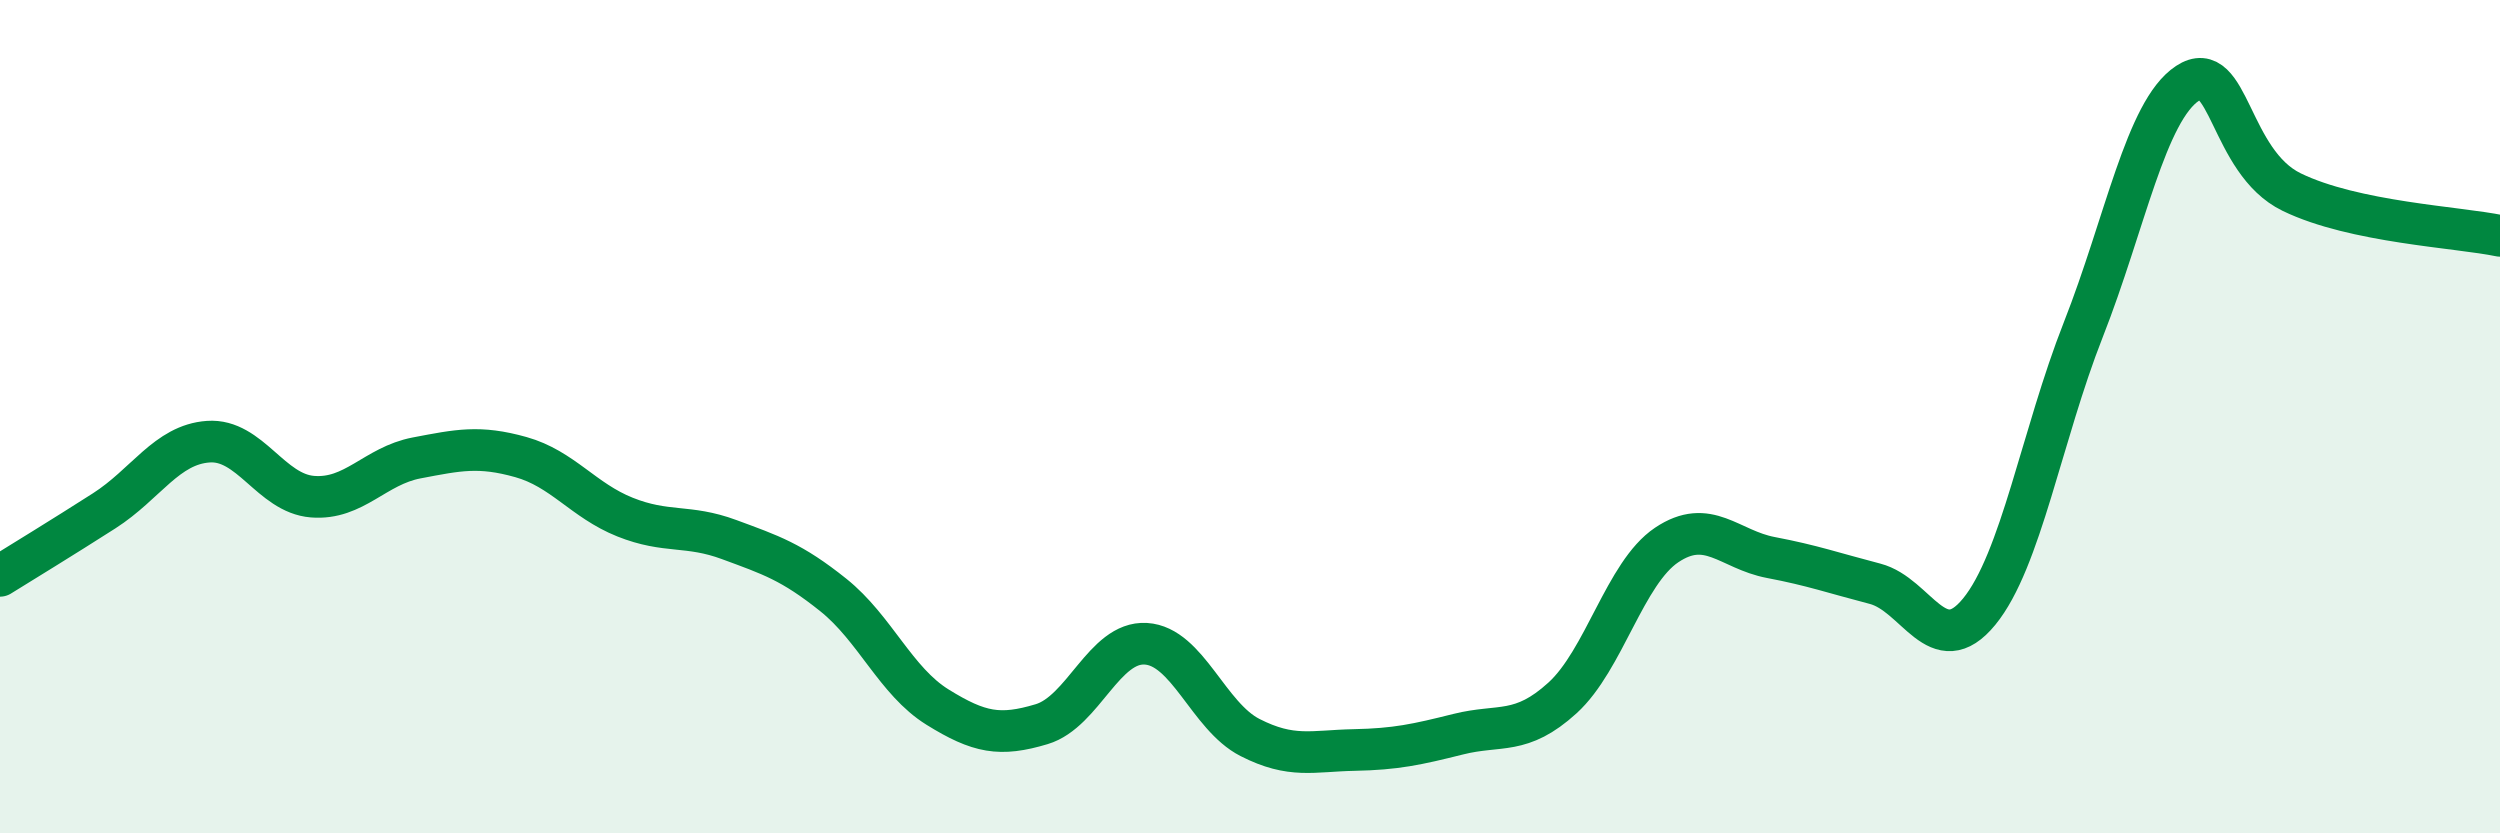
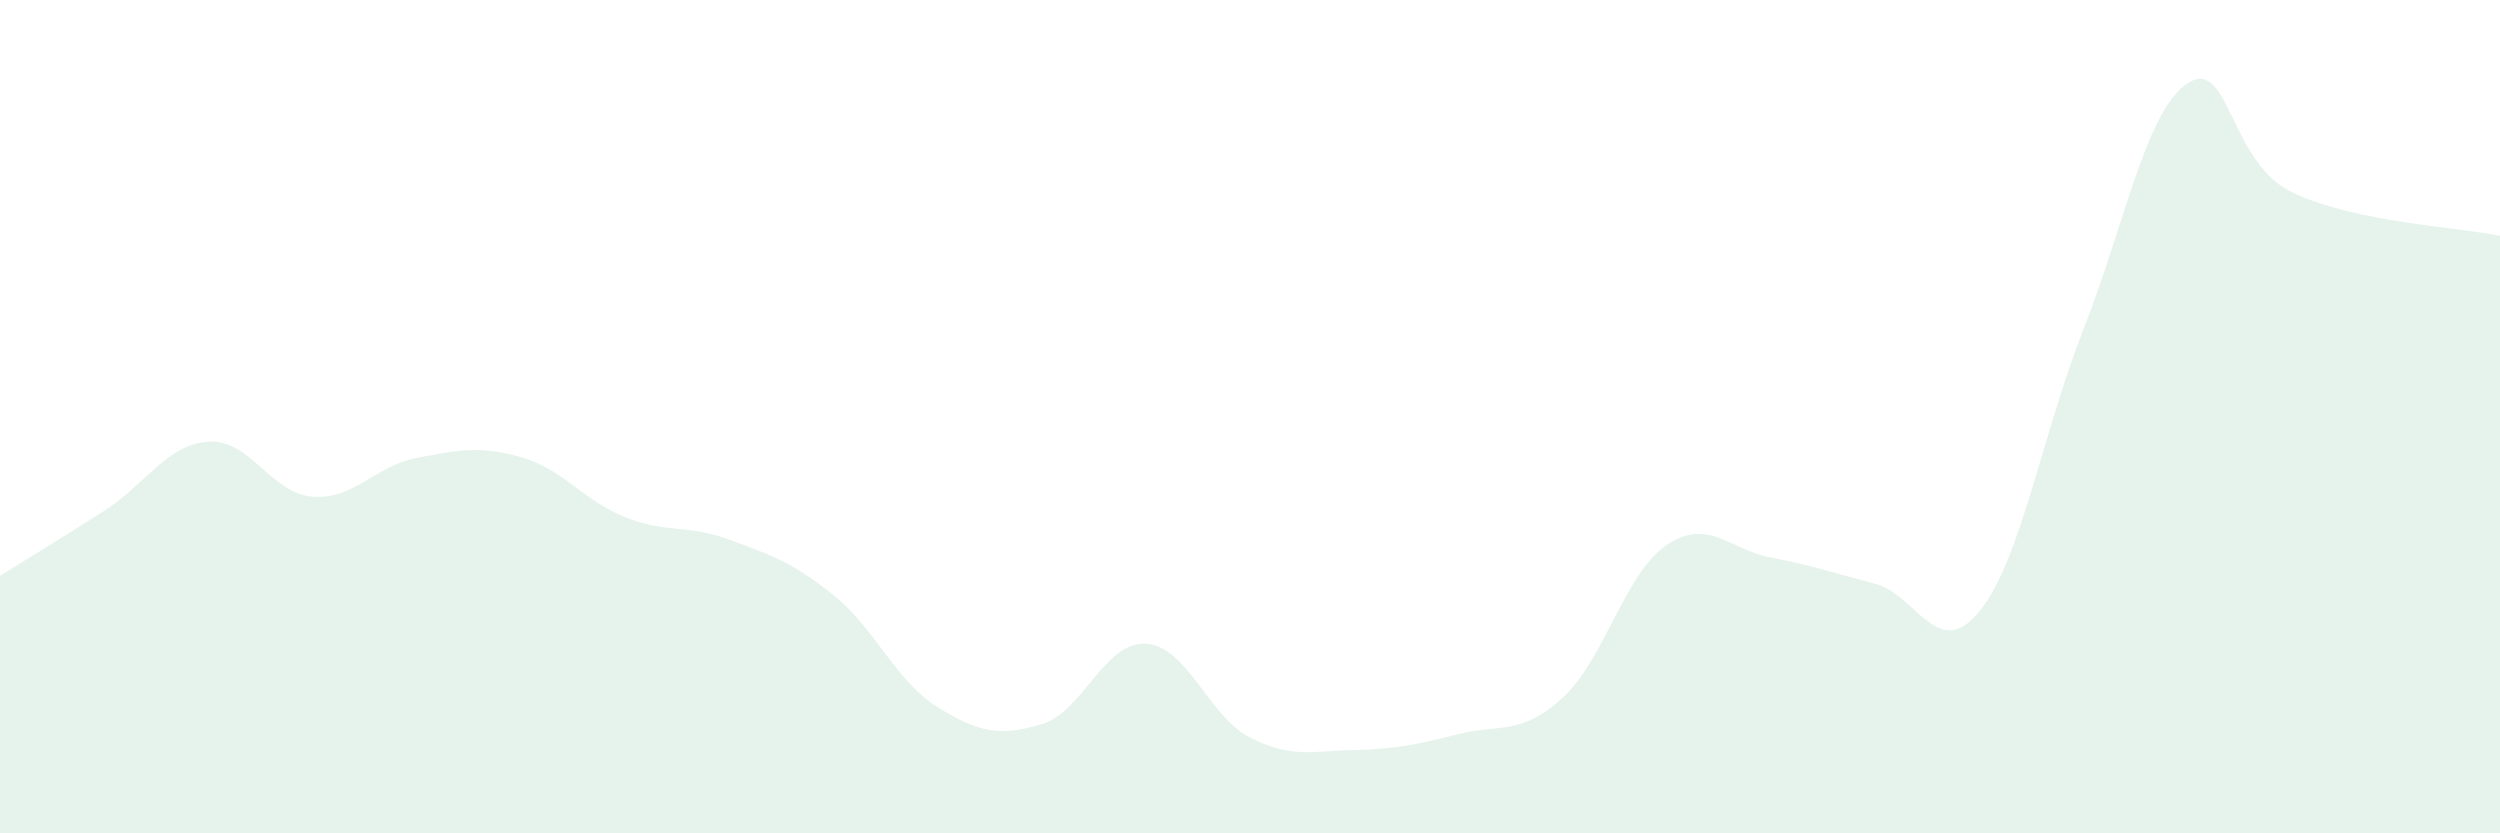
<svg xmlns="http://www.w3.org/2000/svg" width="60" height="20" viewBox="0 0 60 20">
  <path d="M 0,13.82 C 0.5,13.51 1.5,12.9 2.5,12.26 C 3.5,11.62 4,10.67 5,10.6 C 6,10.53 6.5,11.84 7.5,11.92 C 8.5,12 9,11.18 10,10.99 C 11,10.8 11.5,10.69 12.5,10.97 C 13.5,11.25 14,12.01 15,12.41 C 16,12.81 16.5,12.58 17.5,12.95 C 18.5,13.32 19,13.48 20,14.28 C 21,15.08 21.5,16.35 22.5,16.97 C 23.5,17.59 24,17.68 25,17.38 C 26,17.08 26.5,15.39 27.5,15.45 C 28.5,15.51 29,17.19 30,17.7 C 31,18.21 31.5,18.02 32.5,18 C 33.5,17.98 34,17.87 35,17.62 C 36,17.37 36.5,17.66 37.5,16.75 C 38.5,15.84 39,13.75 40,13.08 C 41,12.41 41.5,13.19 42.5,13.38 C 43.5,13.57 44,13.75 45,14.01 C 46,14.27 46.5,15.9 47.5,14.68 C 48.5,13.46 49,10.45 50,7.91 C 51,5.37 51.5,2.66 52.5,2 C 53.5,1.34 53.5,3.88 55,4.61 C 56.5,5.34 59,5.45 60,5.66L60 20L0 20Z" fill="#008740" opacity="0.1" stroke-linecap="round" stroke-linejoin="round" />
-   <path d="M 0,13.82 C 0.5,13.51 1.5,12.9 2.5,12.26 C 3.5,11.62 4,10.67 5,10.6 C 6,10.53 6.5,11.84 7.5,11.92 C 8.5,12 9,11.18 10,10.99 C 11,10.8 11.5,10.69 12.5,10.97 C 13.5,11.25 14,12.01 15,12.41 C 16,12.81 16.5,12.58 17.5,12.95 C 18.5,13.32 19,13.48 20,14.28 C 21,15.08 21.5,16.35 22.5,16.97 C 23.5,17.59 24,17.68 25,17.38 C 26,17.08 26.5,15.39 27.5,15.45 C 28.5,15.51 29,17.19 30,17.7 C 31,18.21 31.5,18.02 32.5,18 C 33.5,17.98 34,17.87 35,17.62 C 36,17.37 36.5,17.66 37.5,16.75 C 38.5,15.84 39,13.75 40,13.08 C 41,12.41 41.5,13.19 42.5,13.38 C 43.5,13.57 44,13.75 45,14.01 C 46,14.27 46.5,15.9 47.5,14.68 C 48.5,13.46 49,10.45 50,7.91 C 51,5.37 51.5,2.66 52.5,2 C 53.5,1.34 53.5,3.88 55,4.61 C 56.5,5.34 59,5.45 60,5.66" stroke="#008740" stroke-width="1" fill="none" stroke-linecap="round" stroke-linejoin="round" />
</svg>